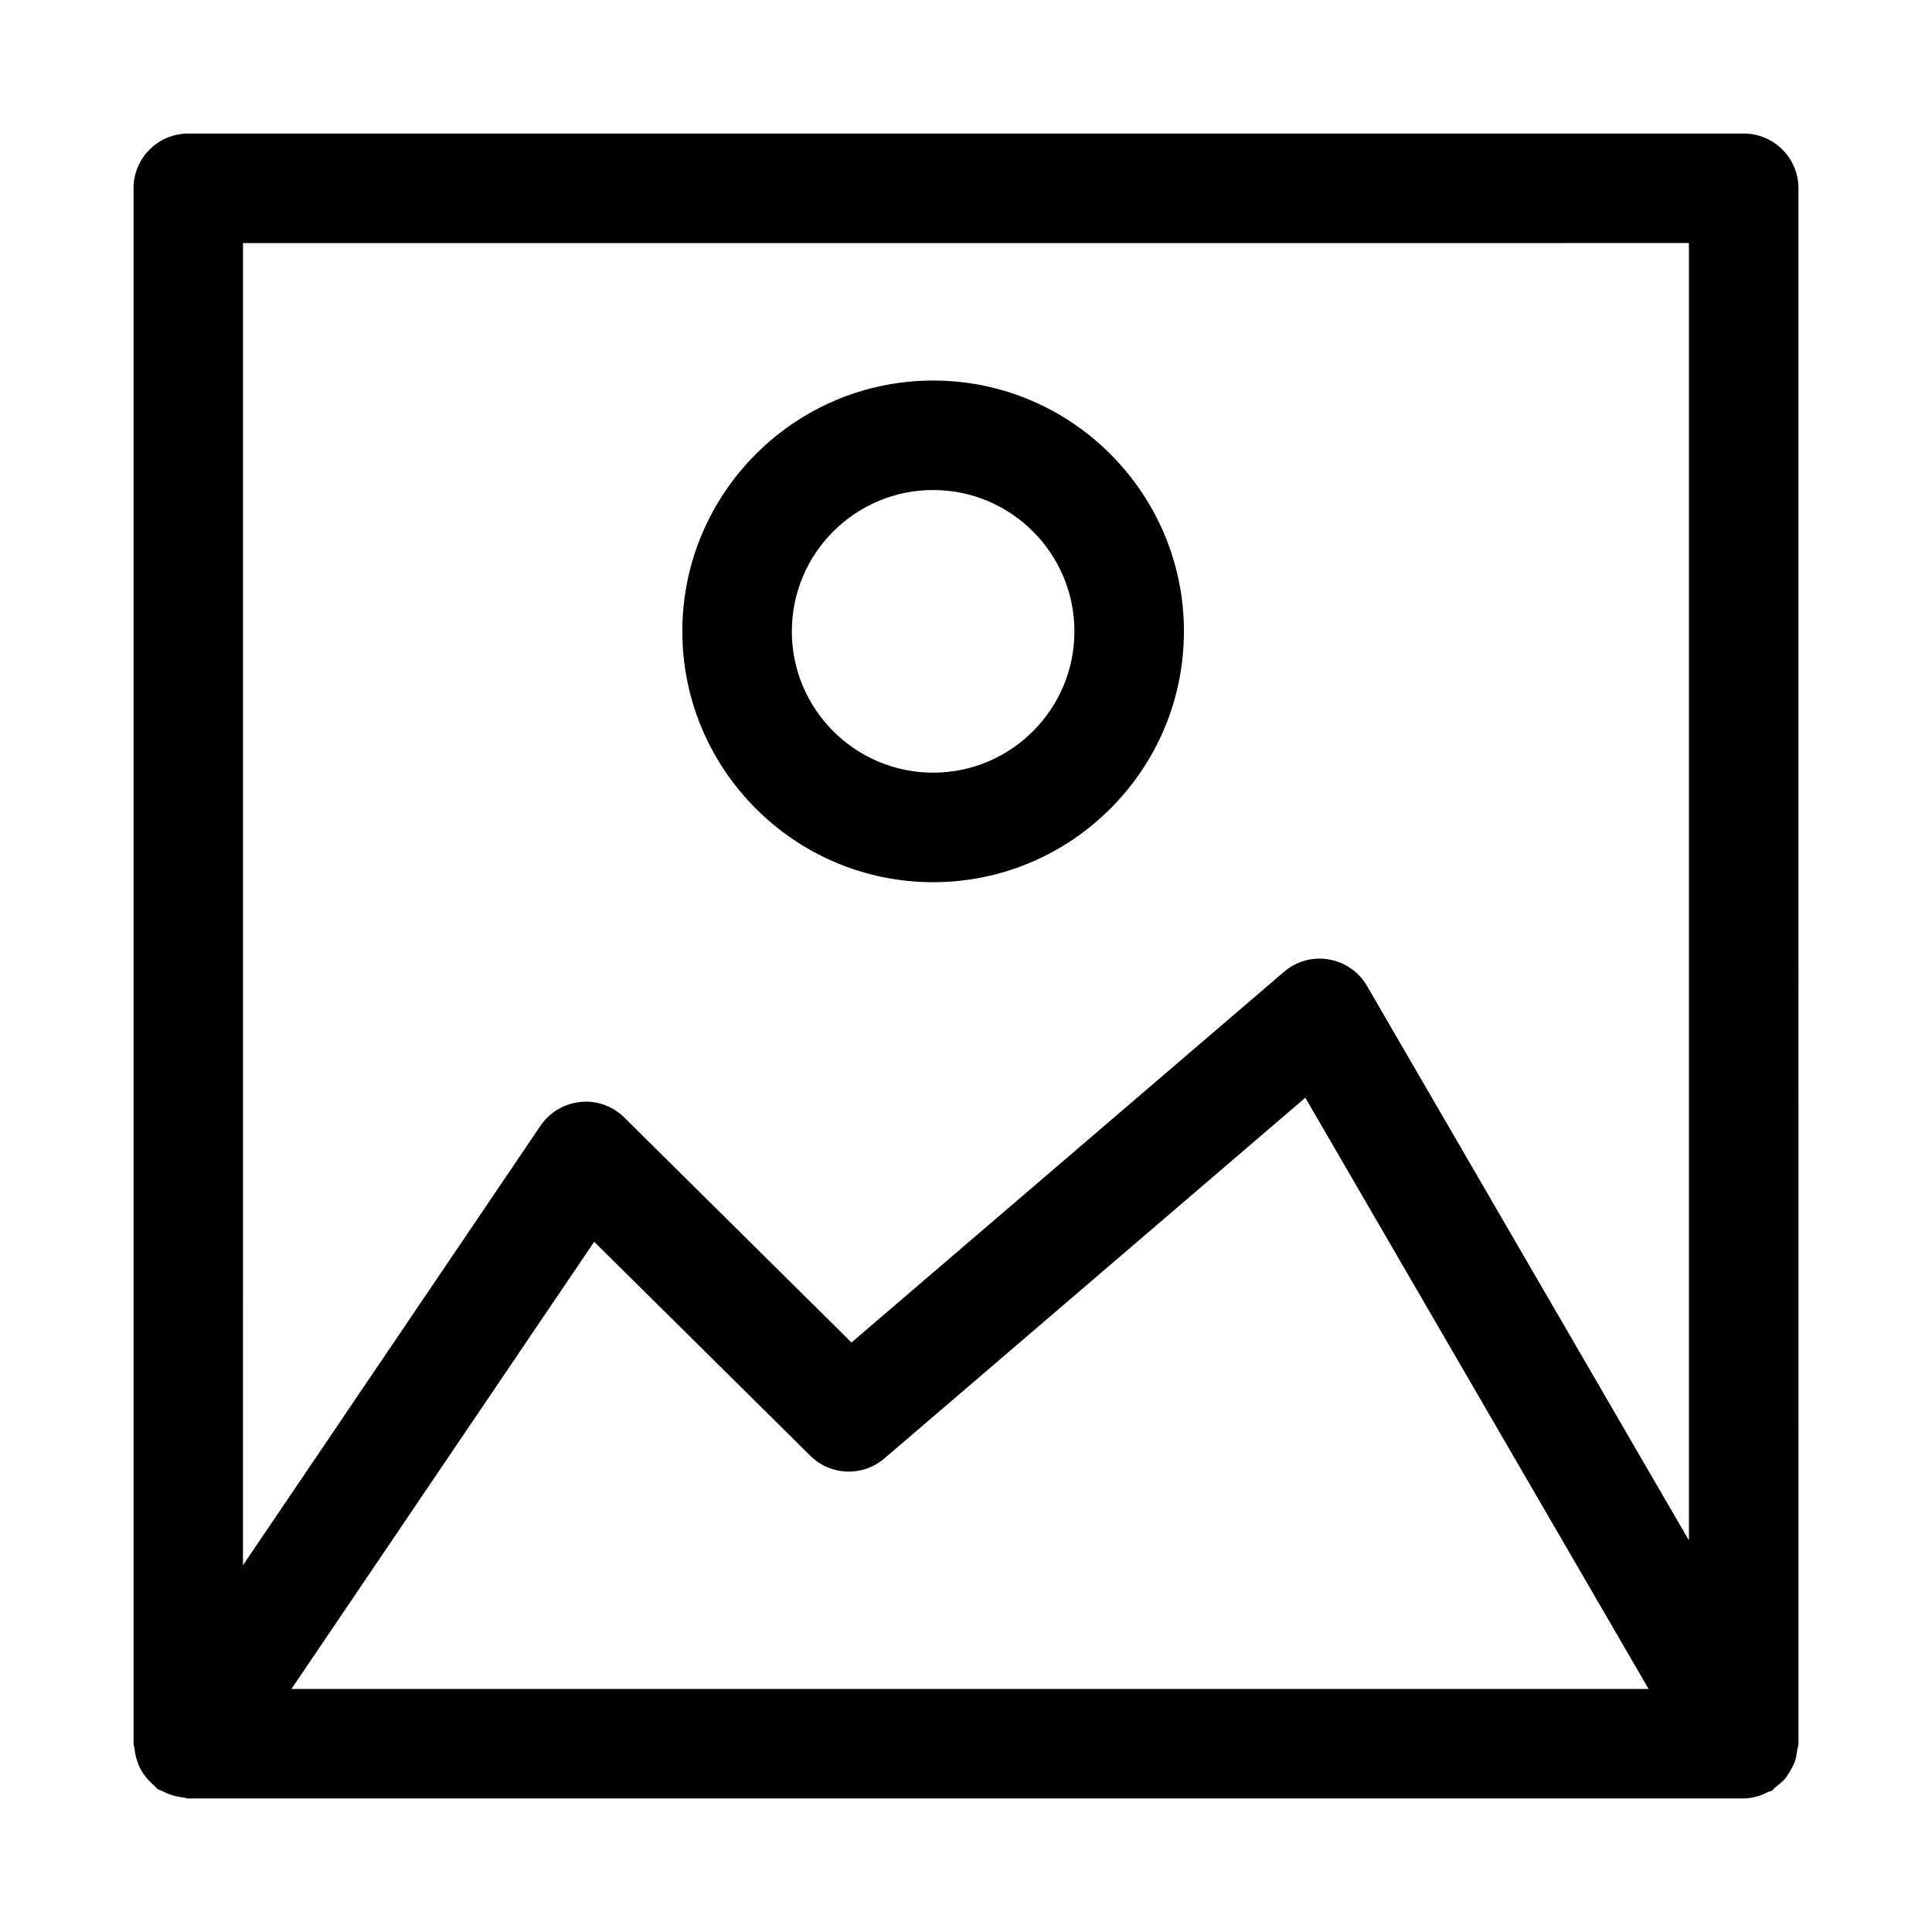
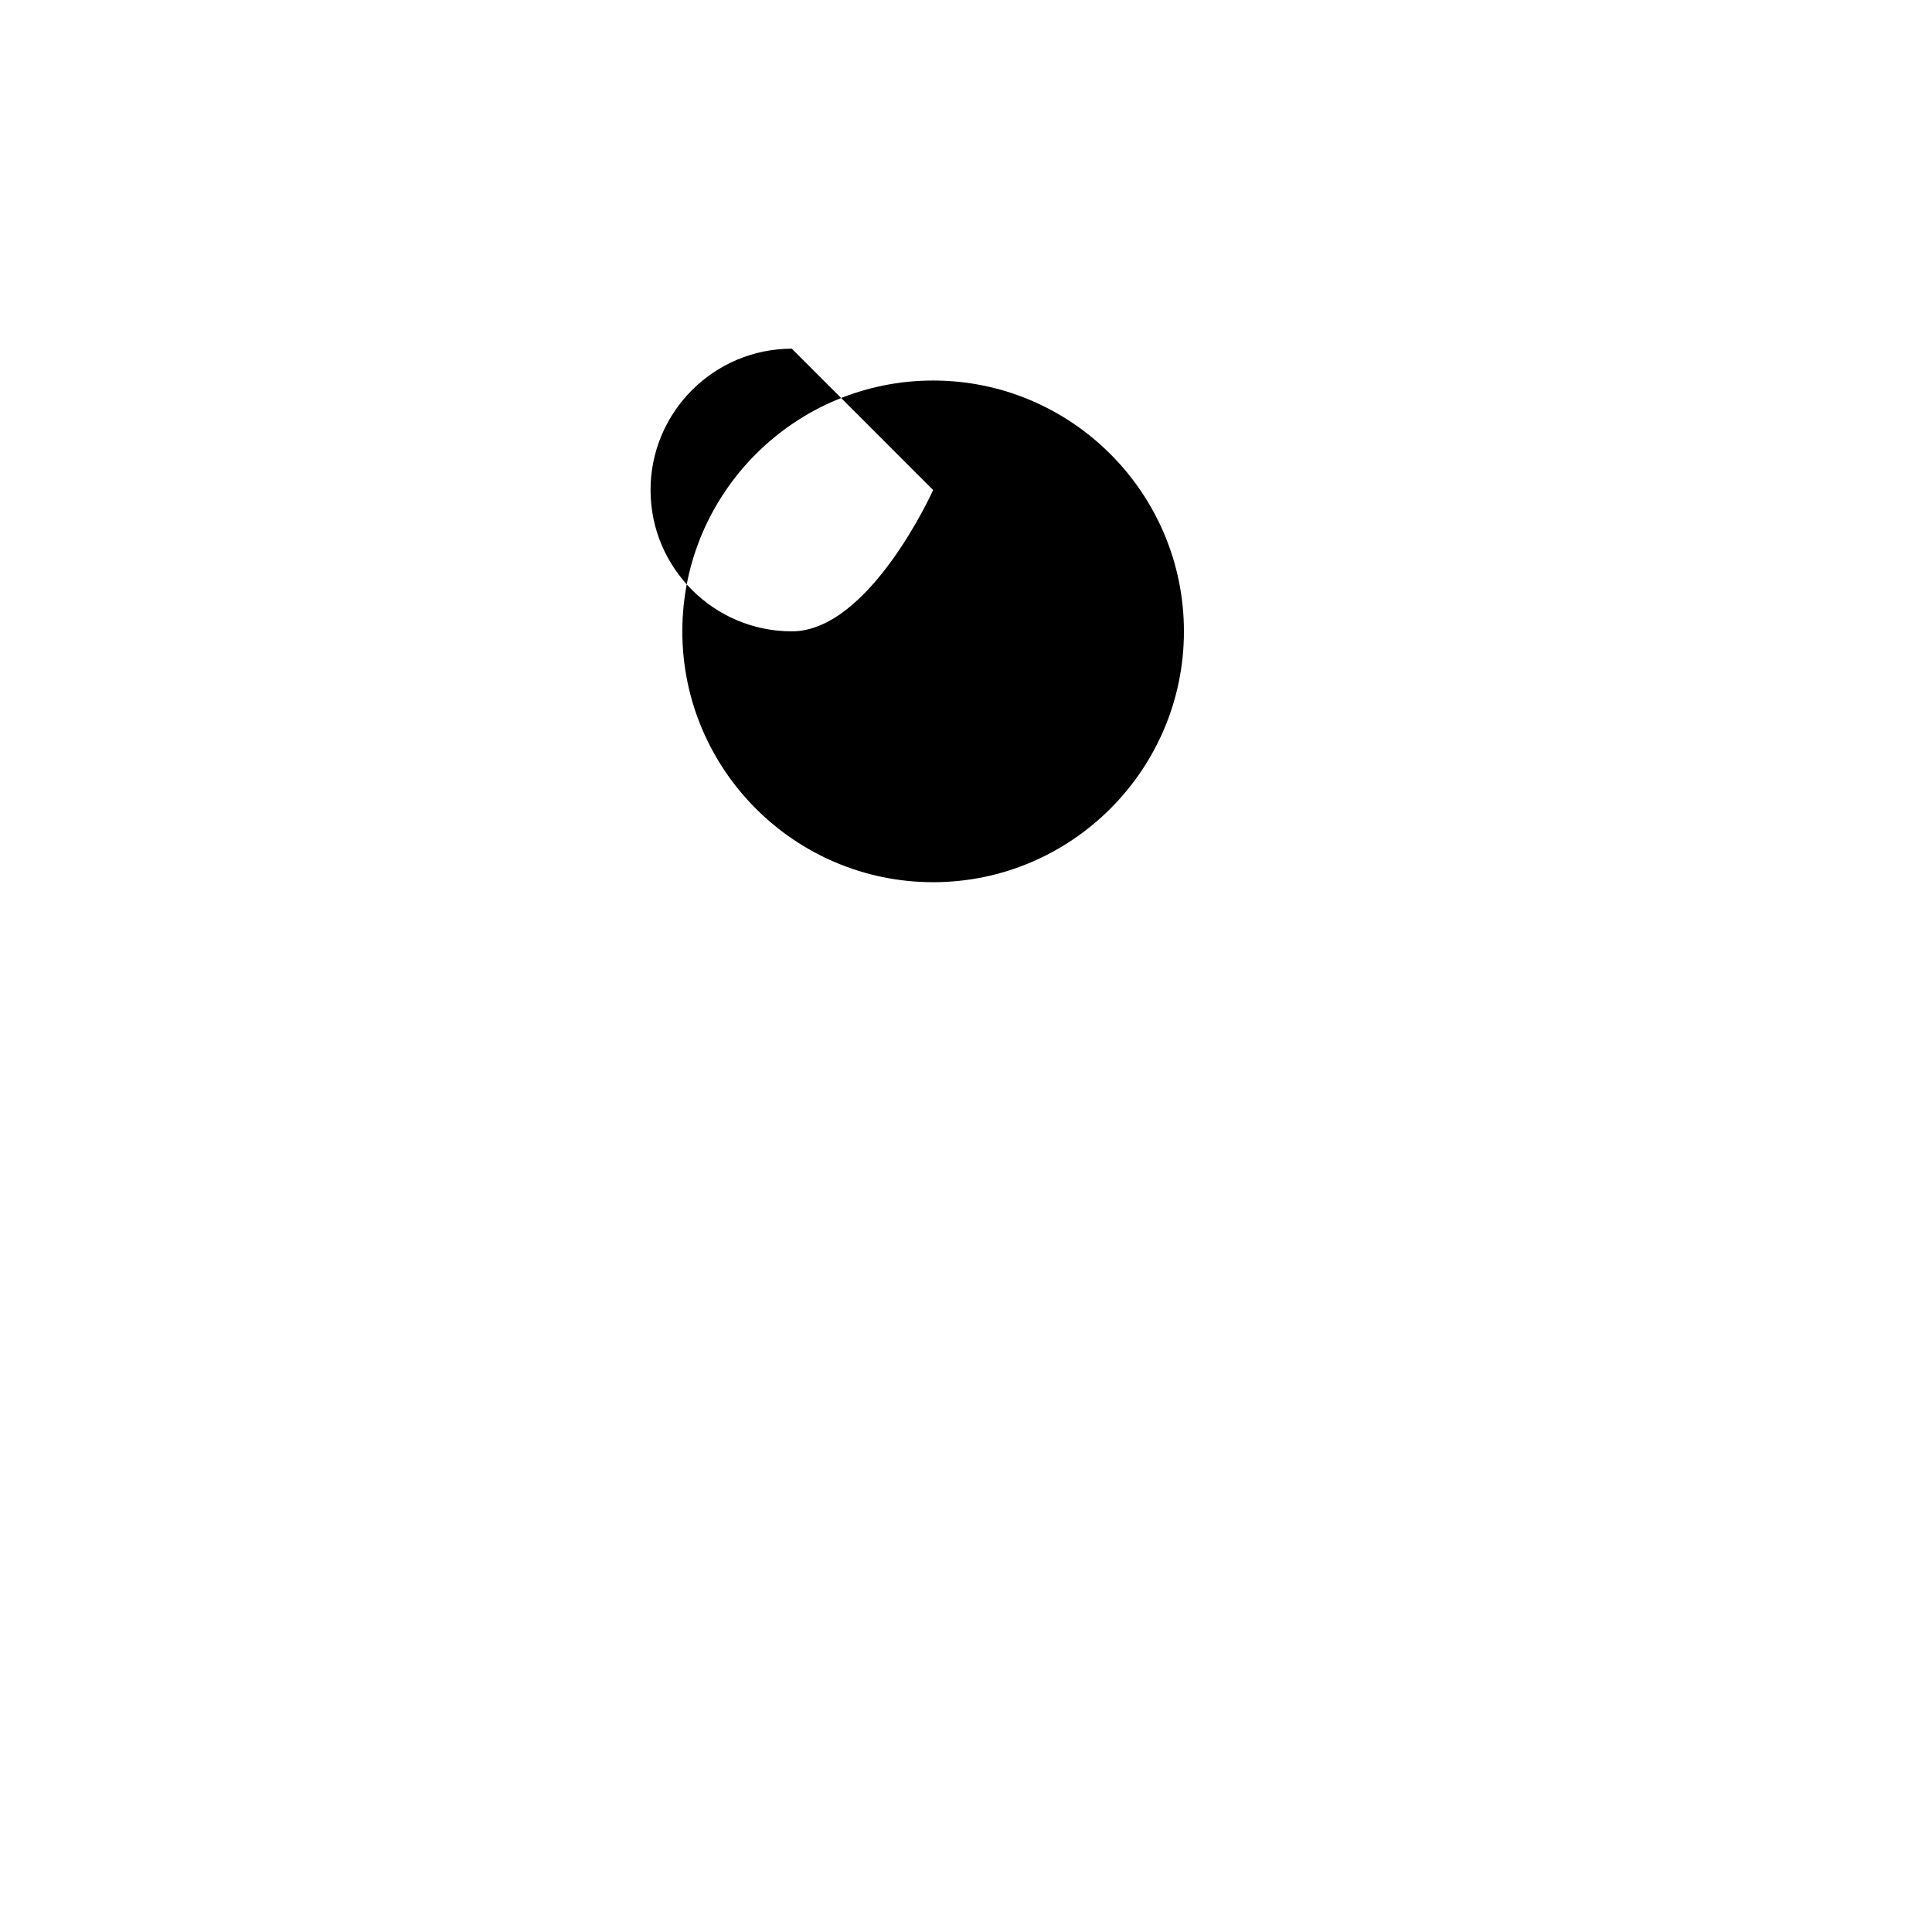
<svg xmlns="http://www.w3.org/2000/svg" fill="#000000" width="800px" height="800px" version="1.1" viewBox="144 144 512 512">
  <g>
-     <path d="m180.23 610.3c0.273 0.883 0.578 1.703 1.008 2.508 0.426 0.809 0.938 1.523 1.52 2.25 0.625 0.781 1.285 1.461 2.059 2.098 0.352 0.293 0.555 0.695 0.941 0.957 0.398 0.27 0.859 0.309 1.273 0.535 0.844 0.465 1.695 0.812 2.629 1.105 0.988 0.309 1.945 0.508 2.957 0.598 0.441 0.039 0.82 0.258 1.273 0.258h412.21c0.004 0 0.008-0.004 0.012-0.004 0.004 0 0.008 0.004 0.008 0.004 0.02 0 0.035-0.016 0.055-0.016 2.383-0.012 4.531-0.727 6.512-1.758 0.227-0.117 0.484-0.062 0.707-0.191 0.539-0.312 0.855-0.82 1.34-1.188 0.801-0.609 1.555-1.207 2.215-1.965 0.609-0.707 1.062-1.461 1.523-2.258 0.469-0.809 0.895-1.59 1.203-2.488 0.324-0.941 0.457-1.887 0.582-2.875 0.078-0.609 0.359-1.145 0.359-1.773l-0.004-412.2c0-8.012-6.5-14.508-14.508-14.508h-412.21c-8.012 0-14.508 6.5-14.508 14.508v412.21c0 0.465 0.223 0.859 0.266 1.312 0.094 1 0.289 1.93 0.582 2.887zm41.004-18.711 80.23-118.51 57.273 56.707c5.367 5.328 13.887 5.629 19.648 0.707l111.54-95.578 90.973 156.68-359.67 0.004zm370.35-383.18v343.82l-85.32-146.95c-2.152-3.731-5.875-6.301-10.109-7.019-4.25-0.746-8.598 0.461-11.883 3.289l-114.62 98.223-60.191-59.605c-3.07-3.051-7.359-4.59-11.629-4.137-4.289 0.426-8.18 2.738-10.598 6.309l-78.84 116.46 0.004-350.38z" />
-     <path d="m391.29 377.79c36.652 0 66.465-29.82 66.465-66.473s-29.812-66.473-66.465-66.473c-36.652 0-66.465 29.82-66.465 66.473 0.004 36.652 29.812 66.473 66.465 66.473zm0-103.93c20.648 0 37.445 16.805 37.445 37.453s-16.797 37.453-37.445 37.453c-20.648 0-37.445-16.805-37.445-37.453s16.797-37.453 37.445-37.453z" />
+     <path d="m391.29 377.79c36.652 0 66.465-29.82 66.465-66.473s-29.812-66.473-66.465-66.473c-36.652 0-66.465 29.82-66.465 66.473 0.004 36.652 29.812 66.473 66.465 66.473zm0-103.93s-16.797 37.453-37.445 37.453c-20.648 0-37.445-16.805-37.445-37.453s16.797-37.453 37.445-37.453z" />
  </g>
</svg>